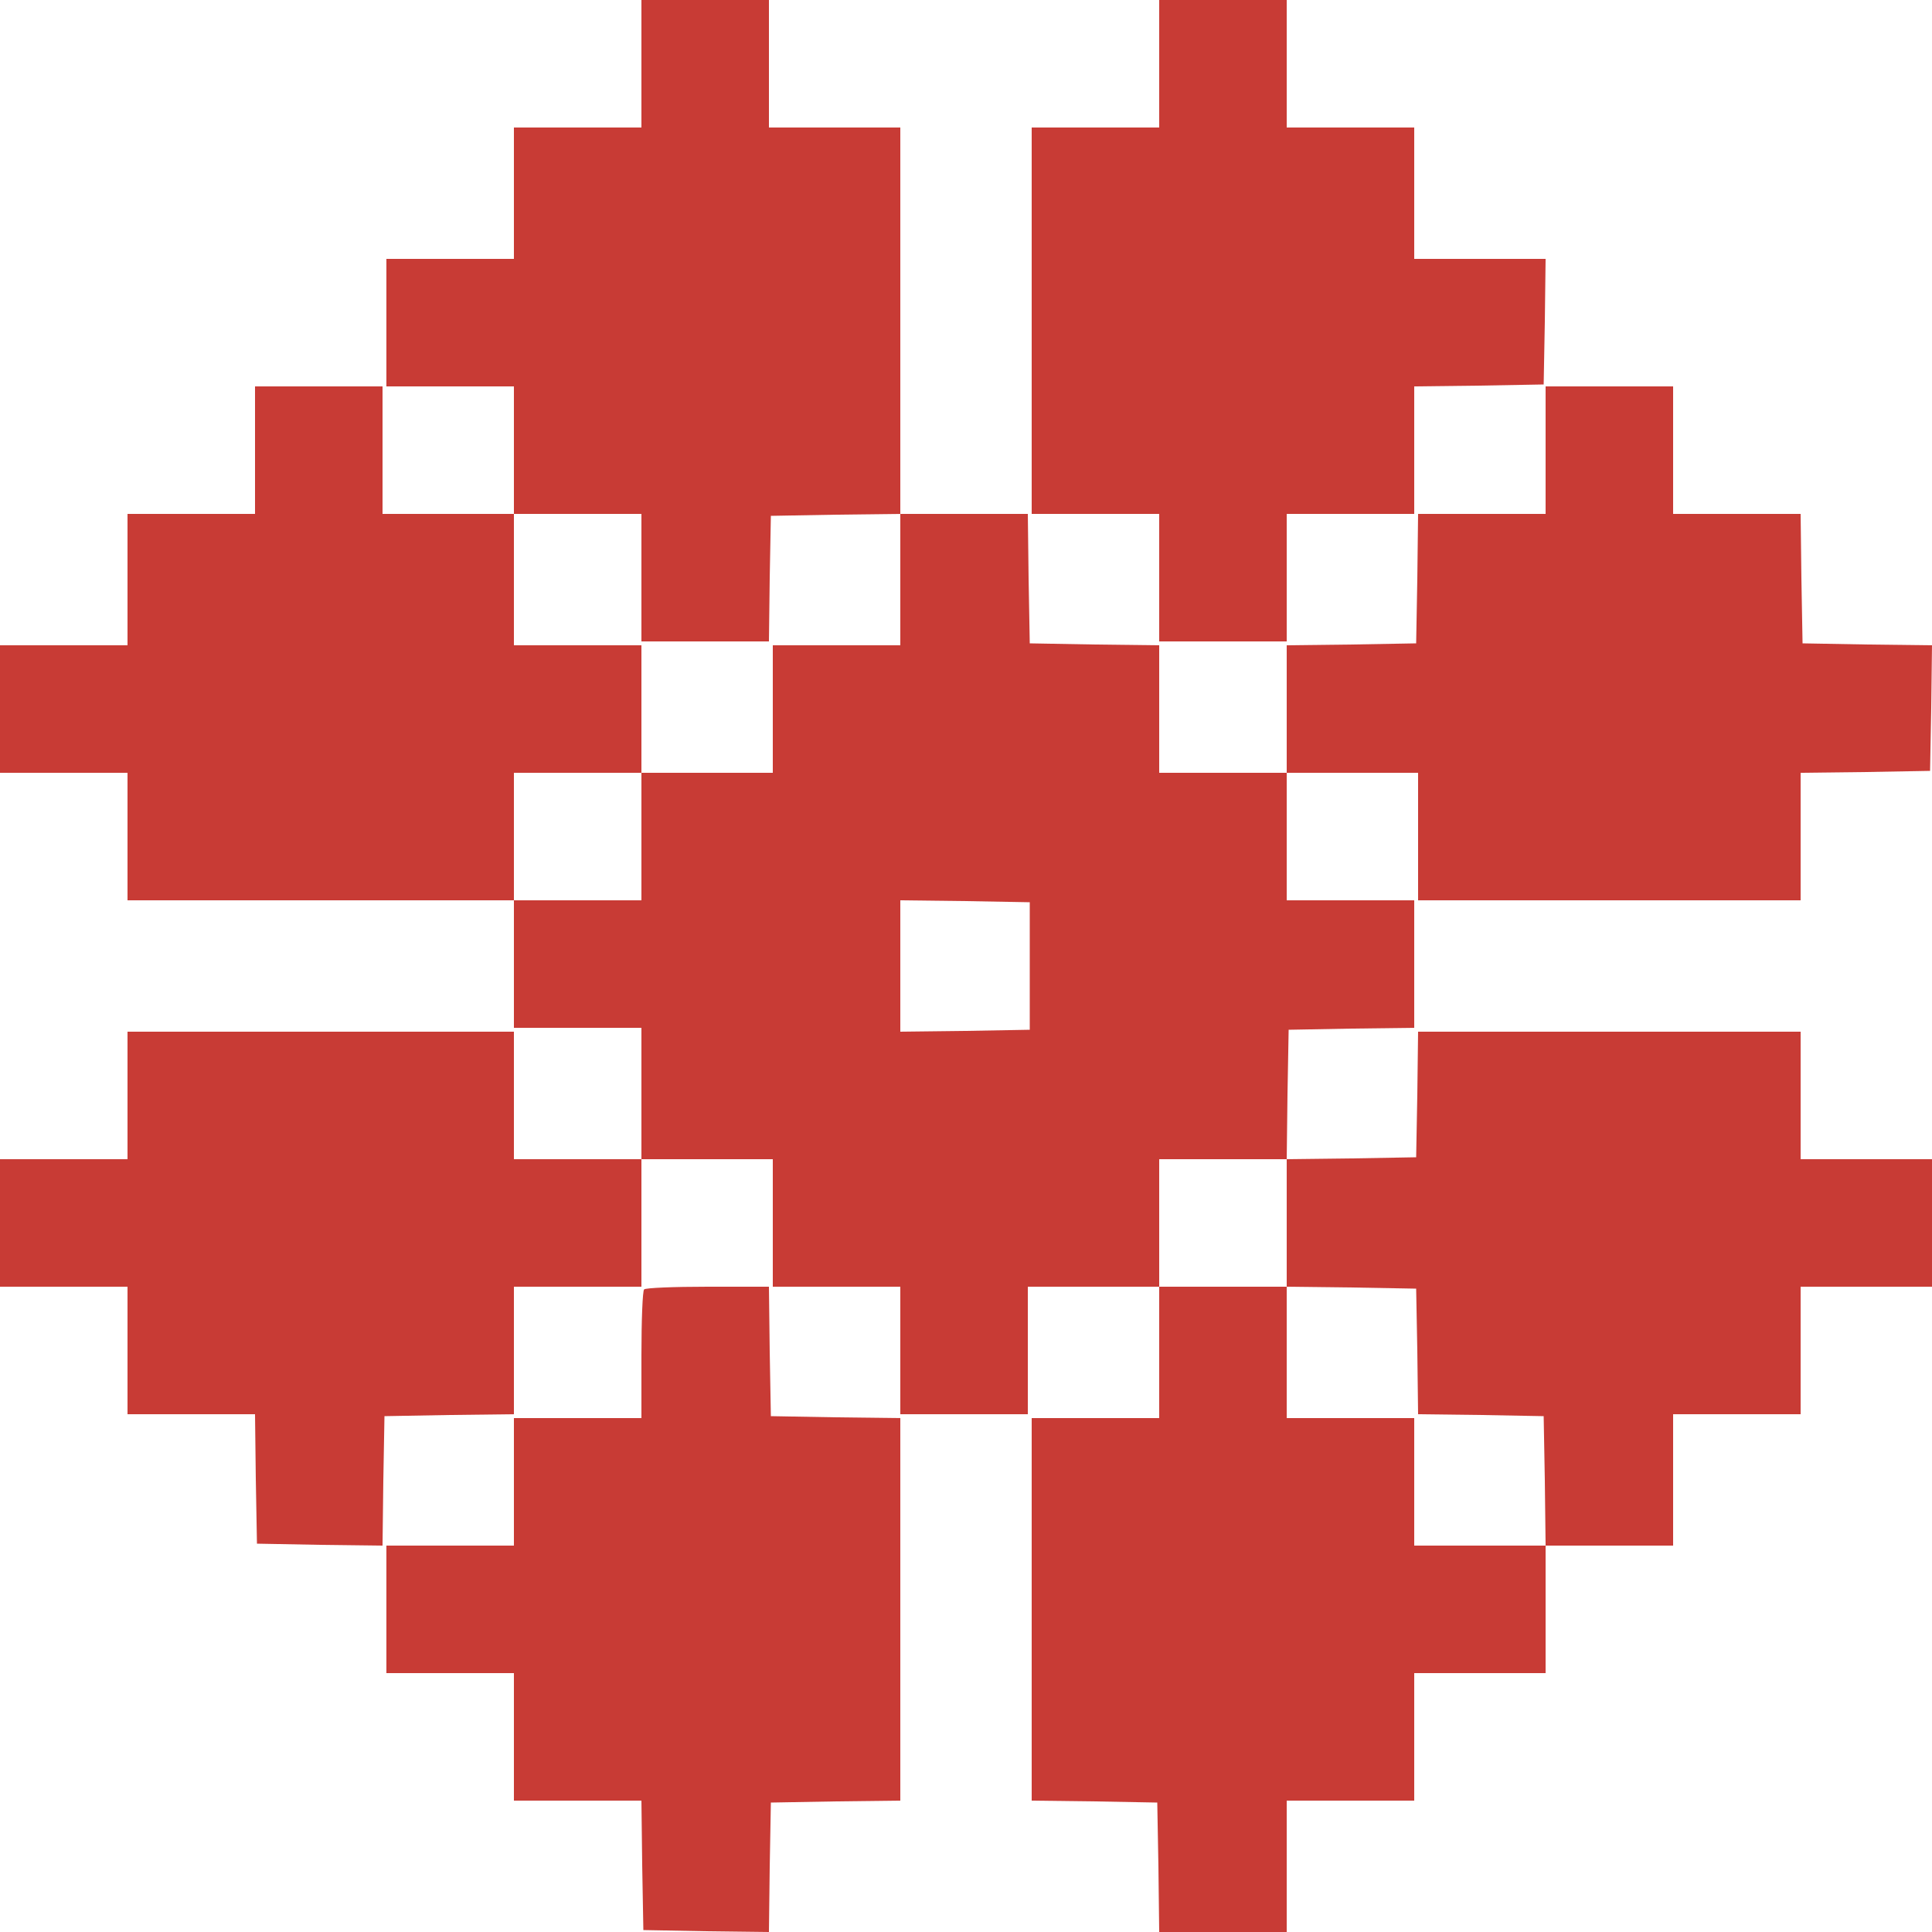
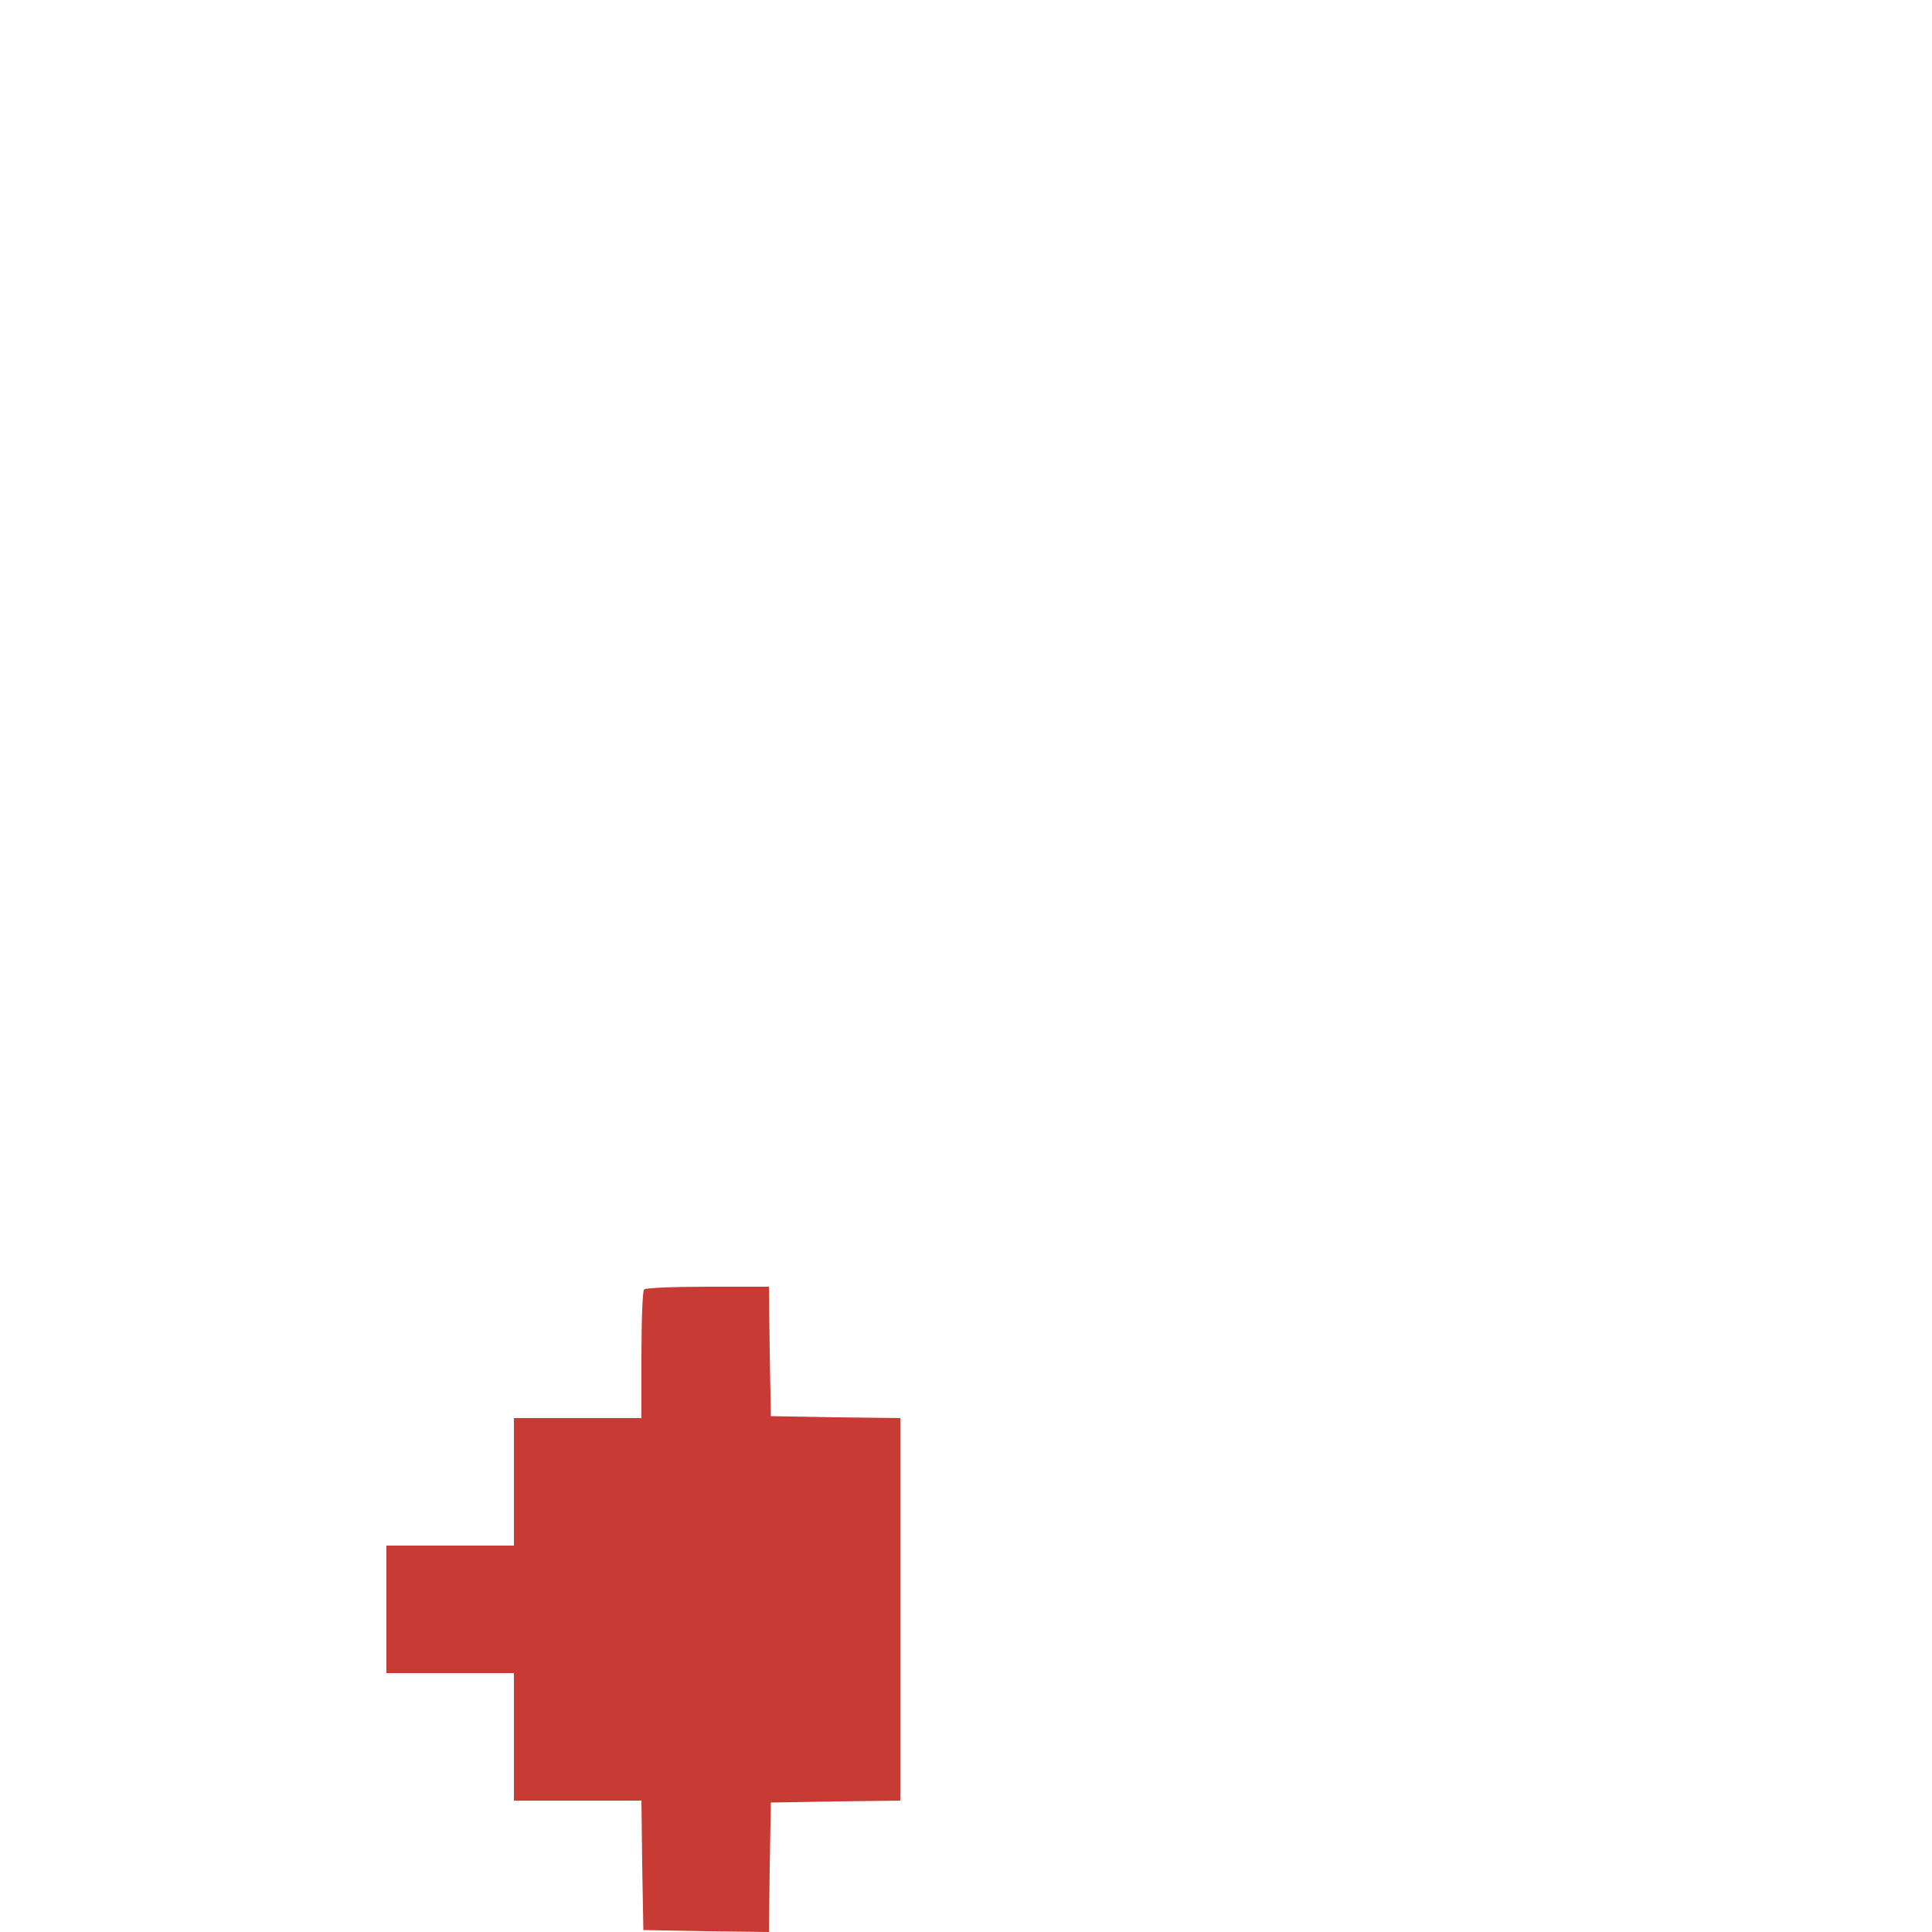
<svg xmlns="http://www.w3.org/2000/svg" id="Layer_2" data-name="Layer 2" viewBox="0 0 500 500">
  <defs>
    <style>
      .cls-1 {
        fill: #c83b35;
      }
    </style>
  </defs>
  <g id="Layer_1-2" data-name="Layer 1">
    <g>
-       <path class="cls-1" d="M166,16.5v16.5h-33v34h-33v33h33v33h-34v-33h-33v33h-33v34H0v33h33v33h100v33h33v34h-33v-33H33v33H0v33h33v33h33l.2,16.7.3,16.8,16.2.3,16.3.2.2-16.7.3-16.8,16.8-.3,16.7-.2v-33h33v-33h34v33h33v33h33v-33h34v34h-33v99l16.3.2,16.2.3.3,16.7.2,16.8h33v-34h33v-33h34v-33h33v-34h33v-33h34v-33h-34v-33h-99l-.2,16.2-.3,16.3-16.8.3-16.7.2.2-16.7.3-16.8,16.3-.3,16.2-.2v-33h-33v-33h34v33h99v-33l16.8-.2,16.7-.3.3-16.2.2-16.3-16.7-.2-16.8-.3-.3-16.8-.2-16.7h-33v-33h-33v33h-33l-.2,16.7-.3,16.8-16.7.3-16.8.2v33h-33v-33l-16.7-.2-16.8-.3-.3-16.8-.2-16.7h-33V33h-34V0h-33v16.5ZM166,149.5v16.5h33l.2-16.3.3-16.2,16.8-.3,16.7-.2v34h-33v33h-34v33h-33v-33h33v-33h-33v-34h33v16.5ZM266.5,250v16.5l-16.7.3-16.8.2v-34l16.8.2,16.7.3v16.5ZM333,316.5v16.5l16.8.2,16.7.3.3,16.2.2,16.3,16.3.2,16.2.3.3,16.7.2,16.8h-34v-33h-33v-34h-33v-33h33v16.5Z" />
-       <path class="cls-1" d="M300,16.5v16.5h-33v100h33v33h33v-33h33v-33l16.8-.2,16.7-.3.3-16.3.2-16.2h-34v-34h-33V0h-33v16.5Z" />
      <path class="cls-1" d="M166.7,333.7c-.4.3-.7,8-.7,17v16.3h-33v33h-33v33h33v33h33l.2,16.7.3,16.8,16.2.3,16.3.2.2-16.7.3-16.8,16.8-.3,16.7-.2v-99l-16.7-.2-16.8-.3-.3-16.8-.2-16.7h-15.9c-8.7,0-16.1.3-16.4.7Z" />
    </g>
  </g>
</svg>